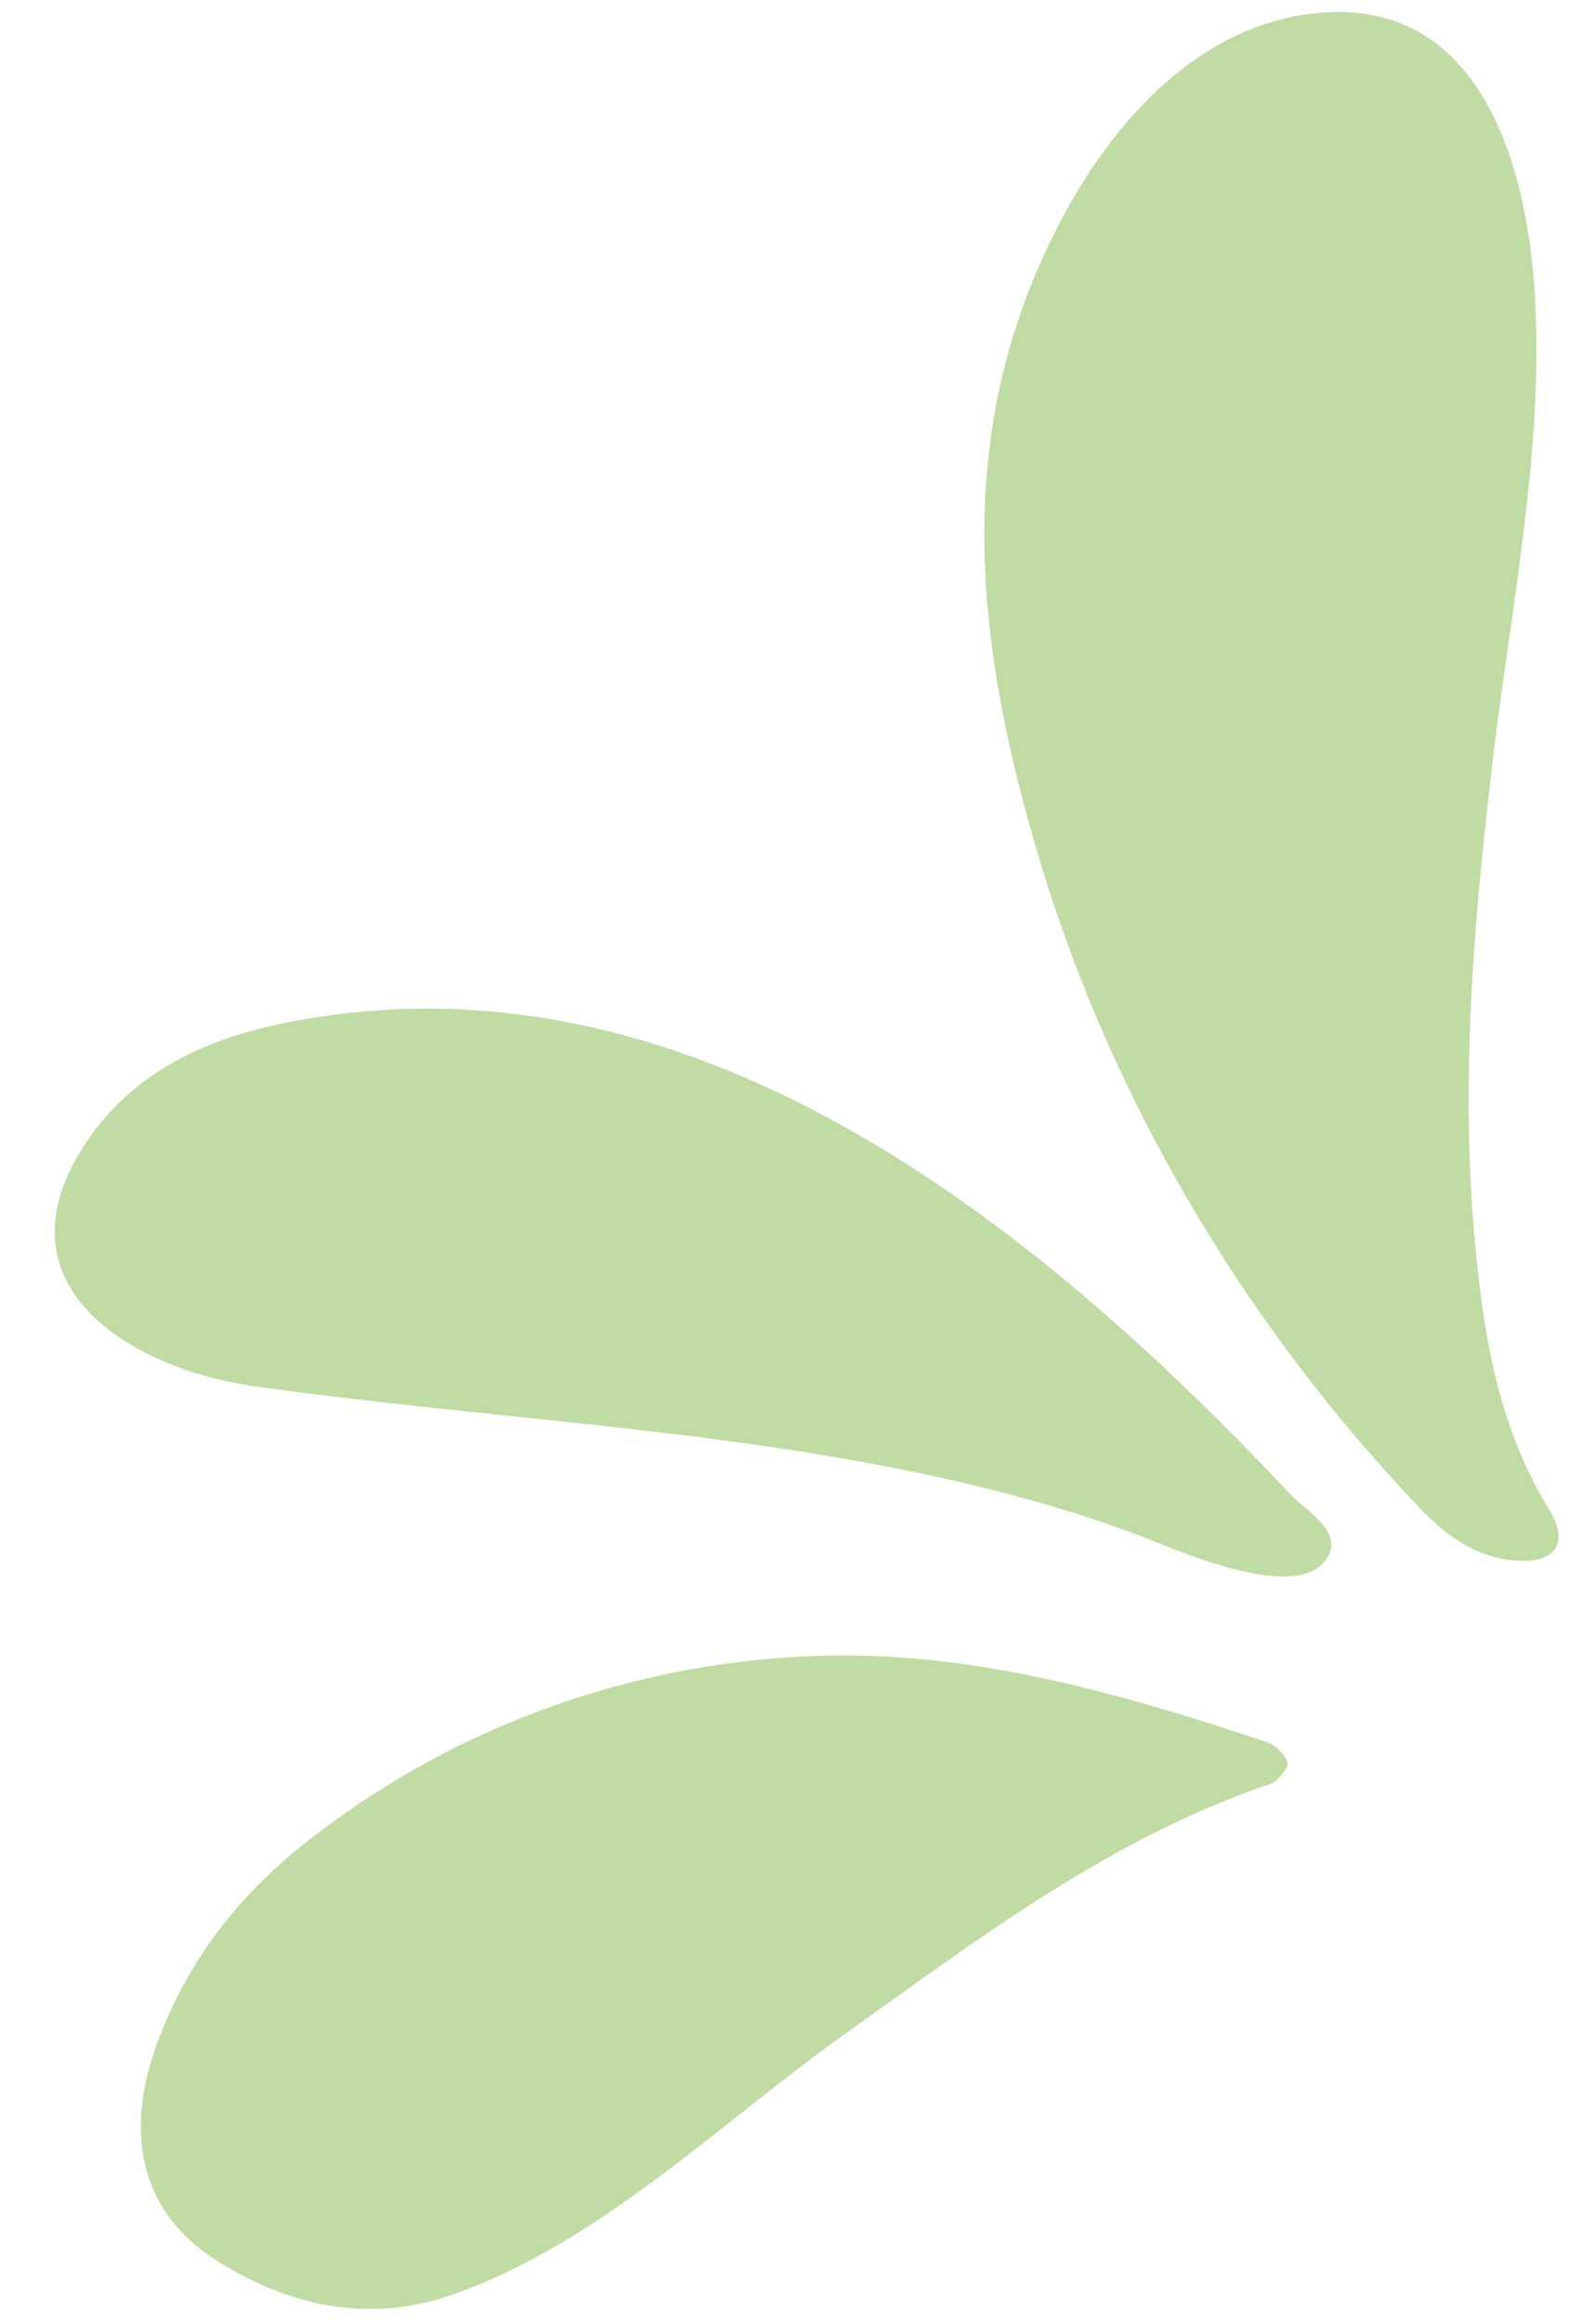
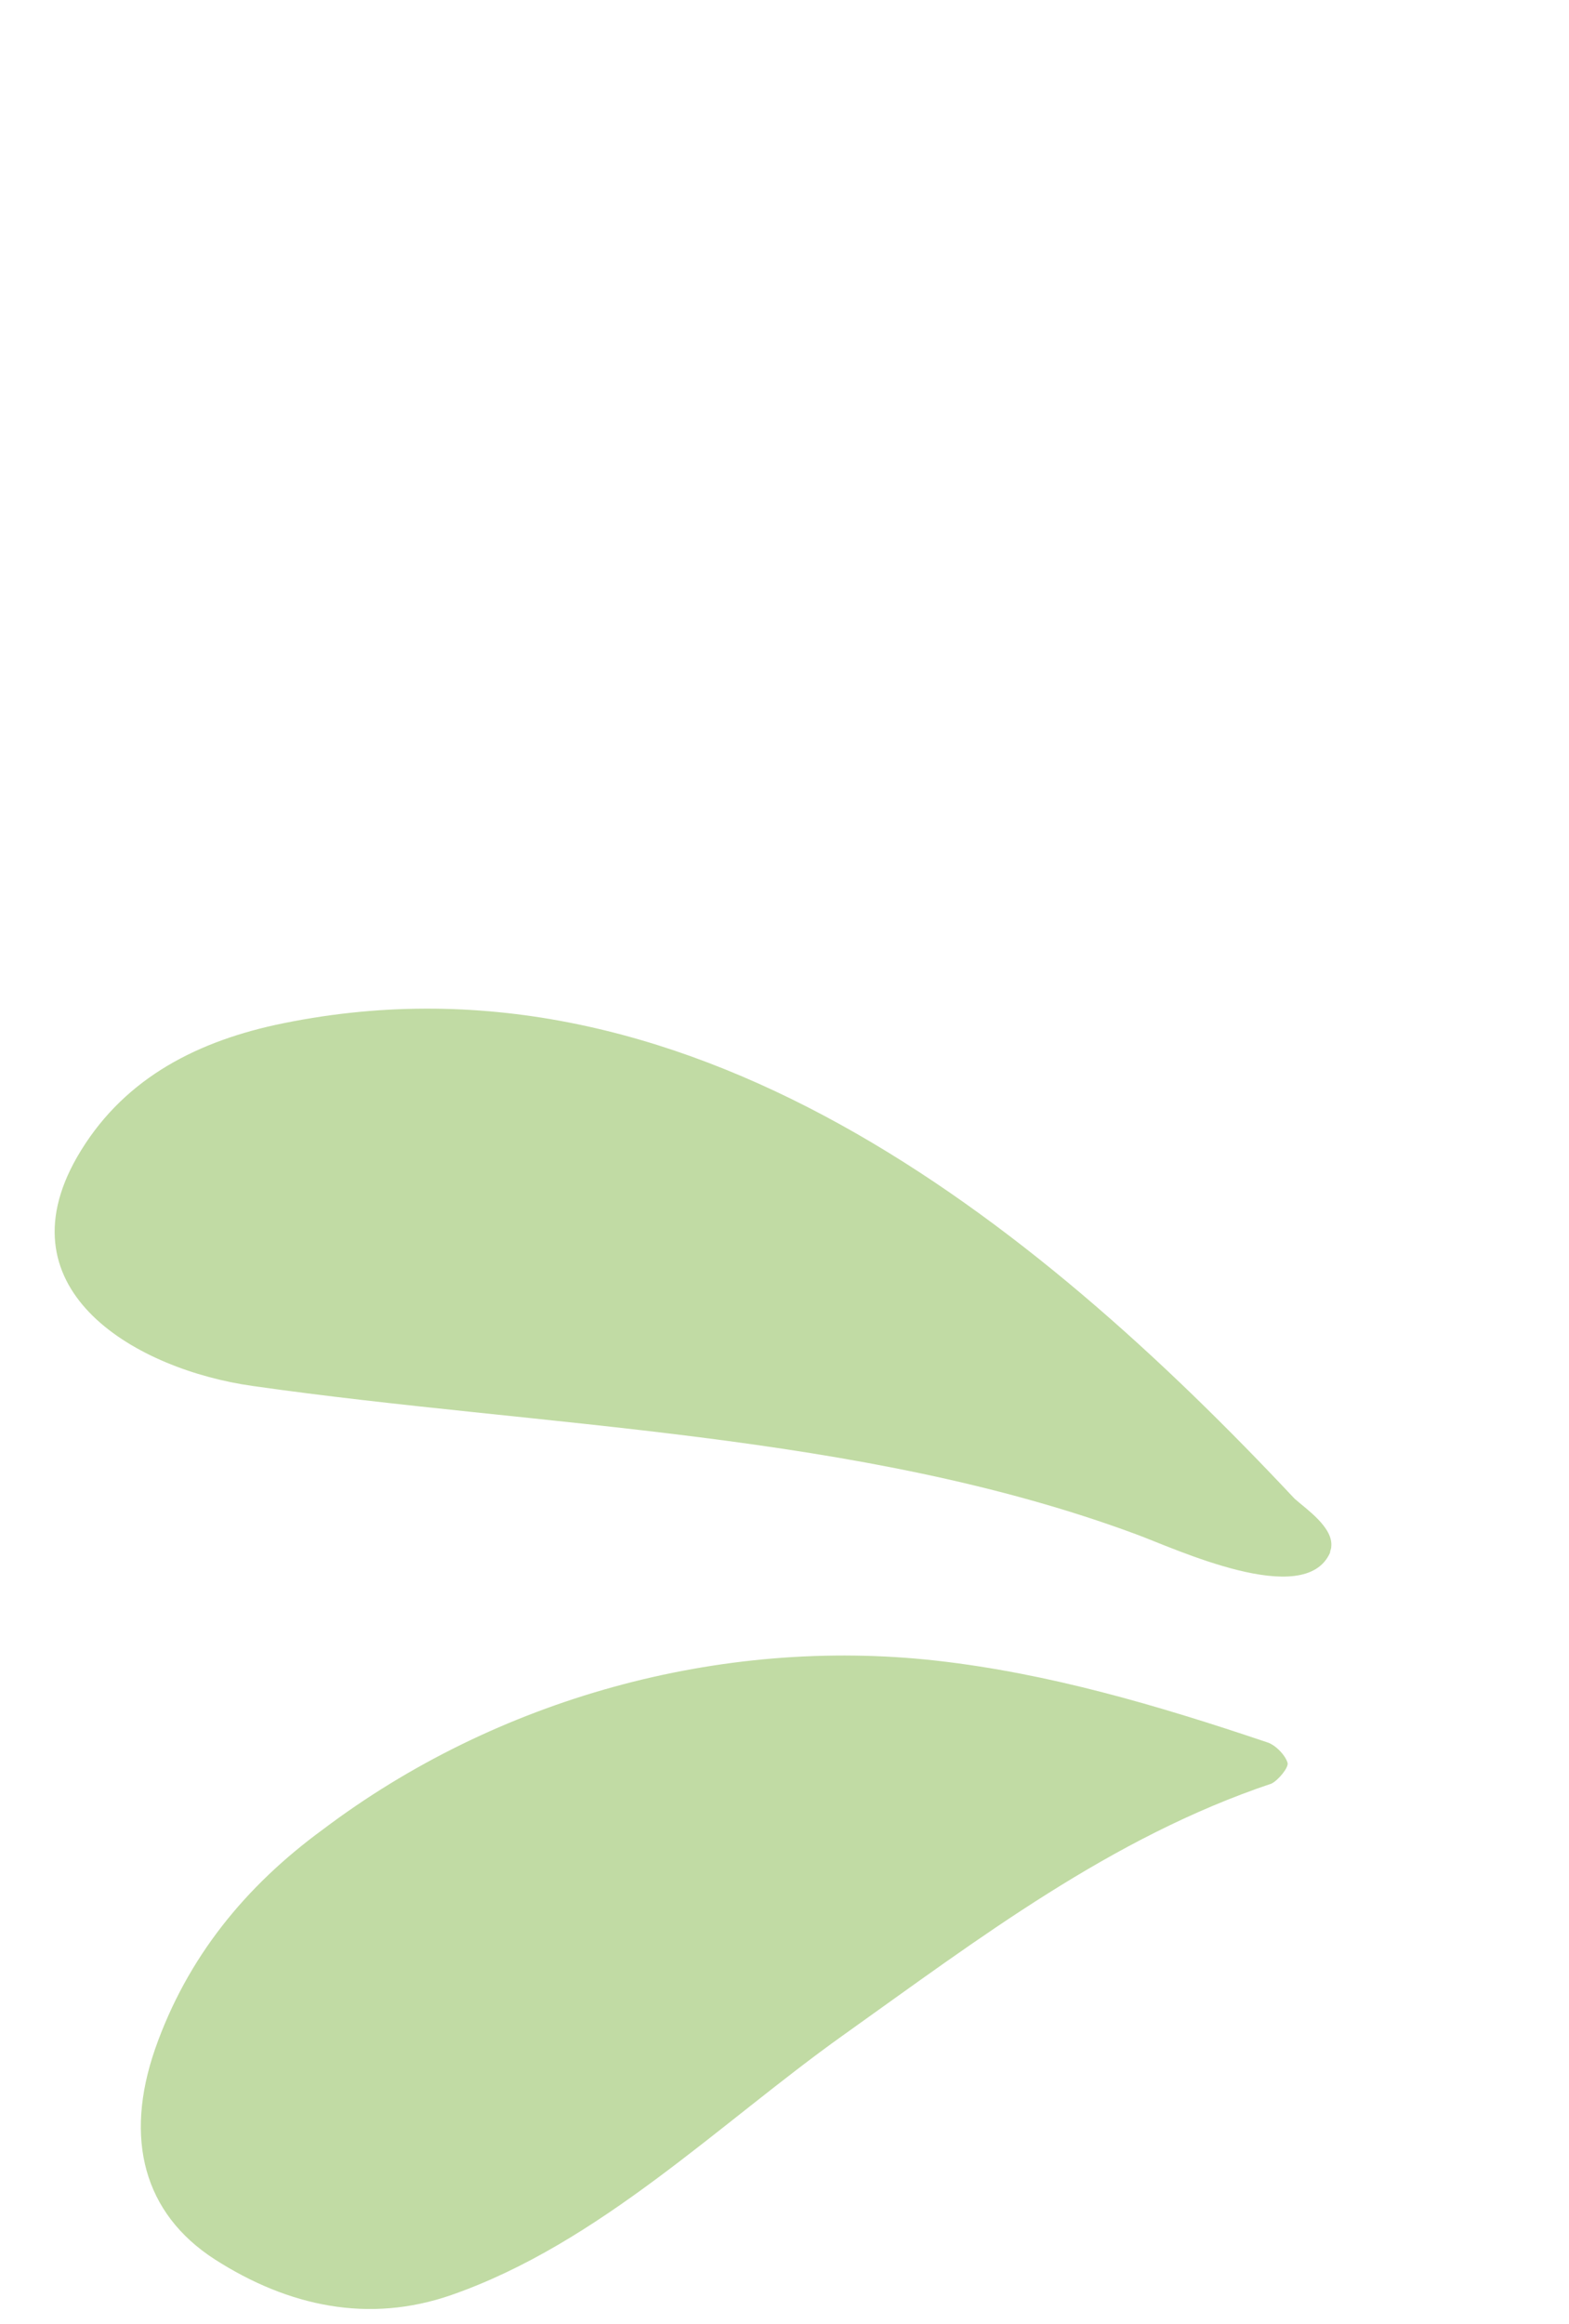
<svg xmlns="http://www.w3.org/2000/svg" height="202.2" preserveAspectRatio="xMidYMid meet" version="1.0" viewBox="-4.3 -0.9 136.6 202.2" width="136.6" zoomAndPan="magnify">
  <g fill="#c1dba4" id="change1_1">
-     <path d="M129.4,26.3c0.5,12.3-2,25.1-3.5,37c-1.9,15.5-3.3,31.1-1.5,46.7c0.8,7.2,2.3,14.2,6.2,20.5 c1.7,2.8,0.6,4.6-2.8,4.4c-3.7-0.2-6.5-2.4-8.9-5c-15.4-16.3-27-36.1-33.2-57.7c-5.3-18.4-6.9-36.1,2.2-53.6 c4.6-8.9,12.3-17.6,22.9-18.4C125.2-0.9,129,14.7,129.4,26.3z" fill="inherit" />
    <path d="M77.2,143.6c9.8,1.1,19.3,3.9,28.8,7.1c0.7,0.2,1.6,1.1,1.8,1.8c0.1,0.4-0.8,1.5-1.4,1.8 c-14,4.7-25.5,13.5-37.3,21.9c-10.8,7.7-21.2,18.1-34.1,22.6c-7.2,2.5-14.2,1-20.6-3.1c-6.2-4-7.9-10.5-5.2-18.3 c2.8-8,7.9-14.2,14.6-19.1C38.9,146.9,58.4,141.5,77.2,143.6z" fill="inherit" />
    <path d="M111.6,133.7c0,0.2-0.1,0.3-0.1,0.5c-2.2,5-13.6-0.4-16.9-1.6c-24-8.9-51.7-9.3-76.9-12.9 c-10-1.4-22-8.2-15.3-19.9c3.8-6.6,10-9.9,17.2-11.5c35.6-7.7,66.1,17,88.8,41.2C109.4,130.4,111.8,132,111.6,133.7z" fill="inherit" />
  </g>
</svg>